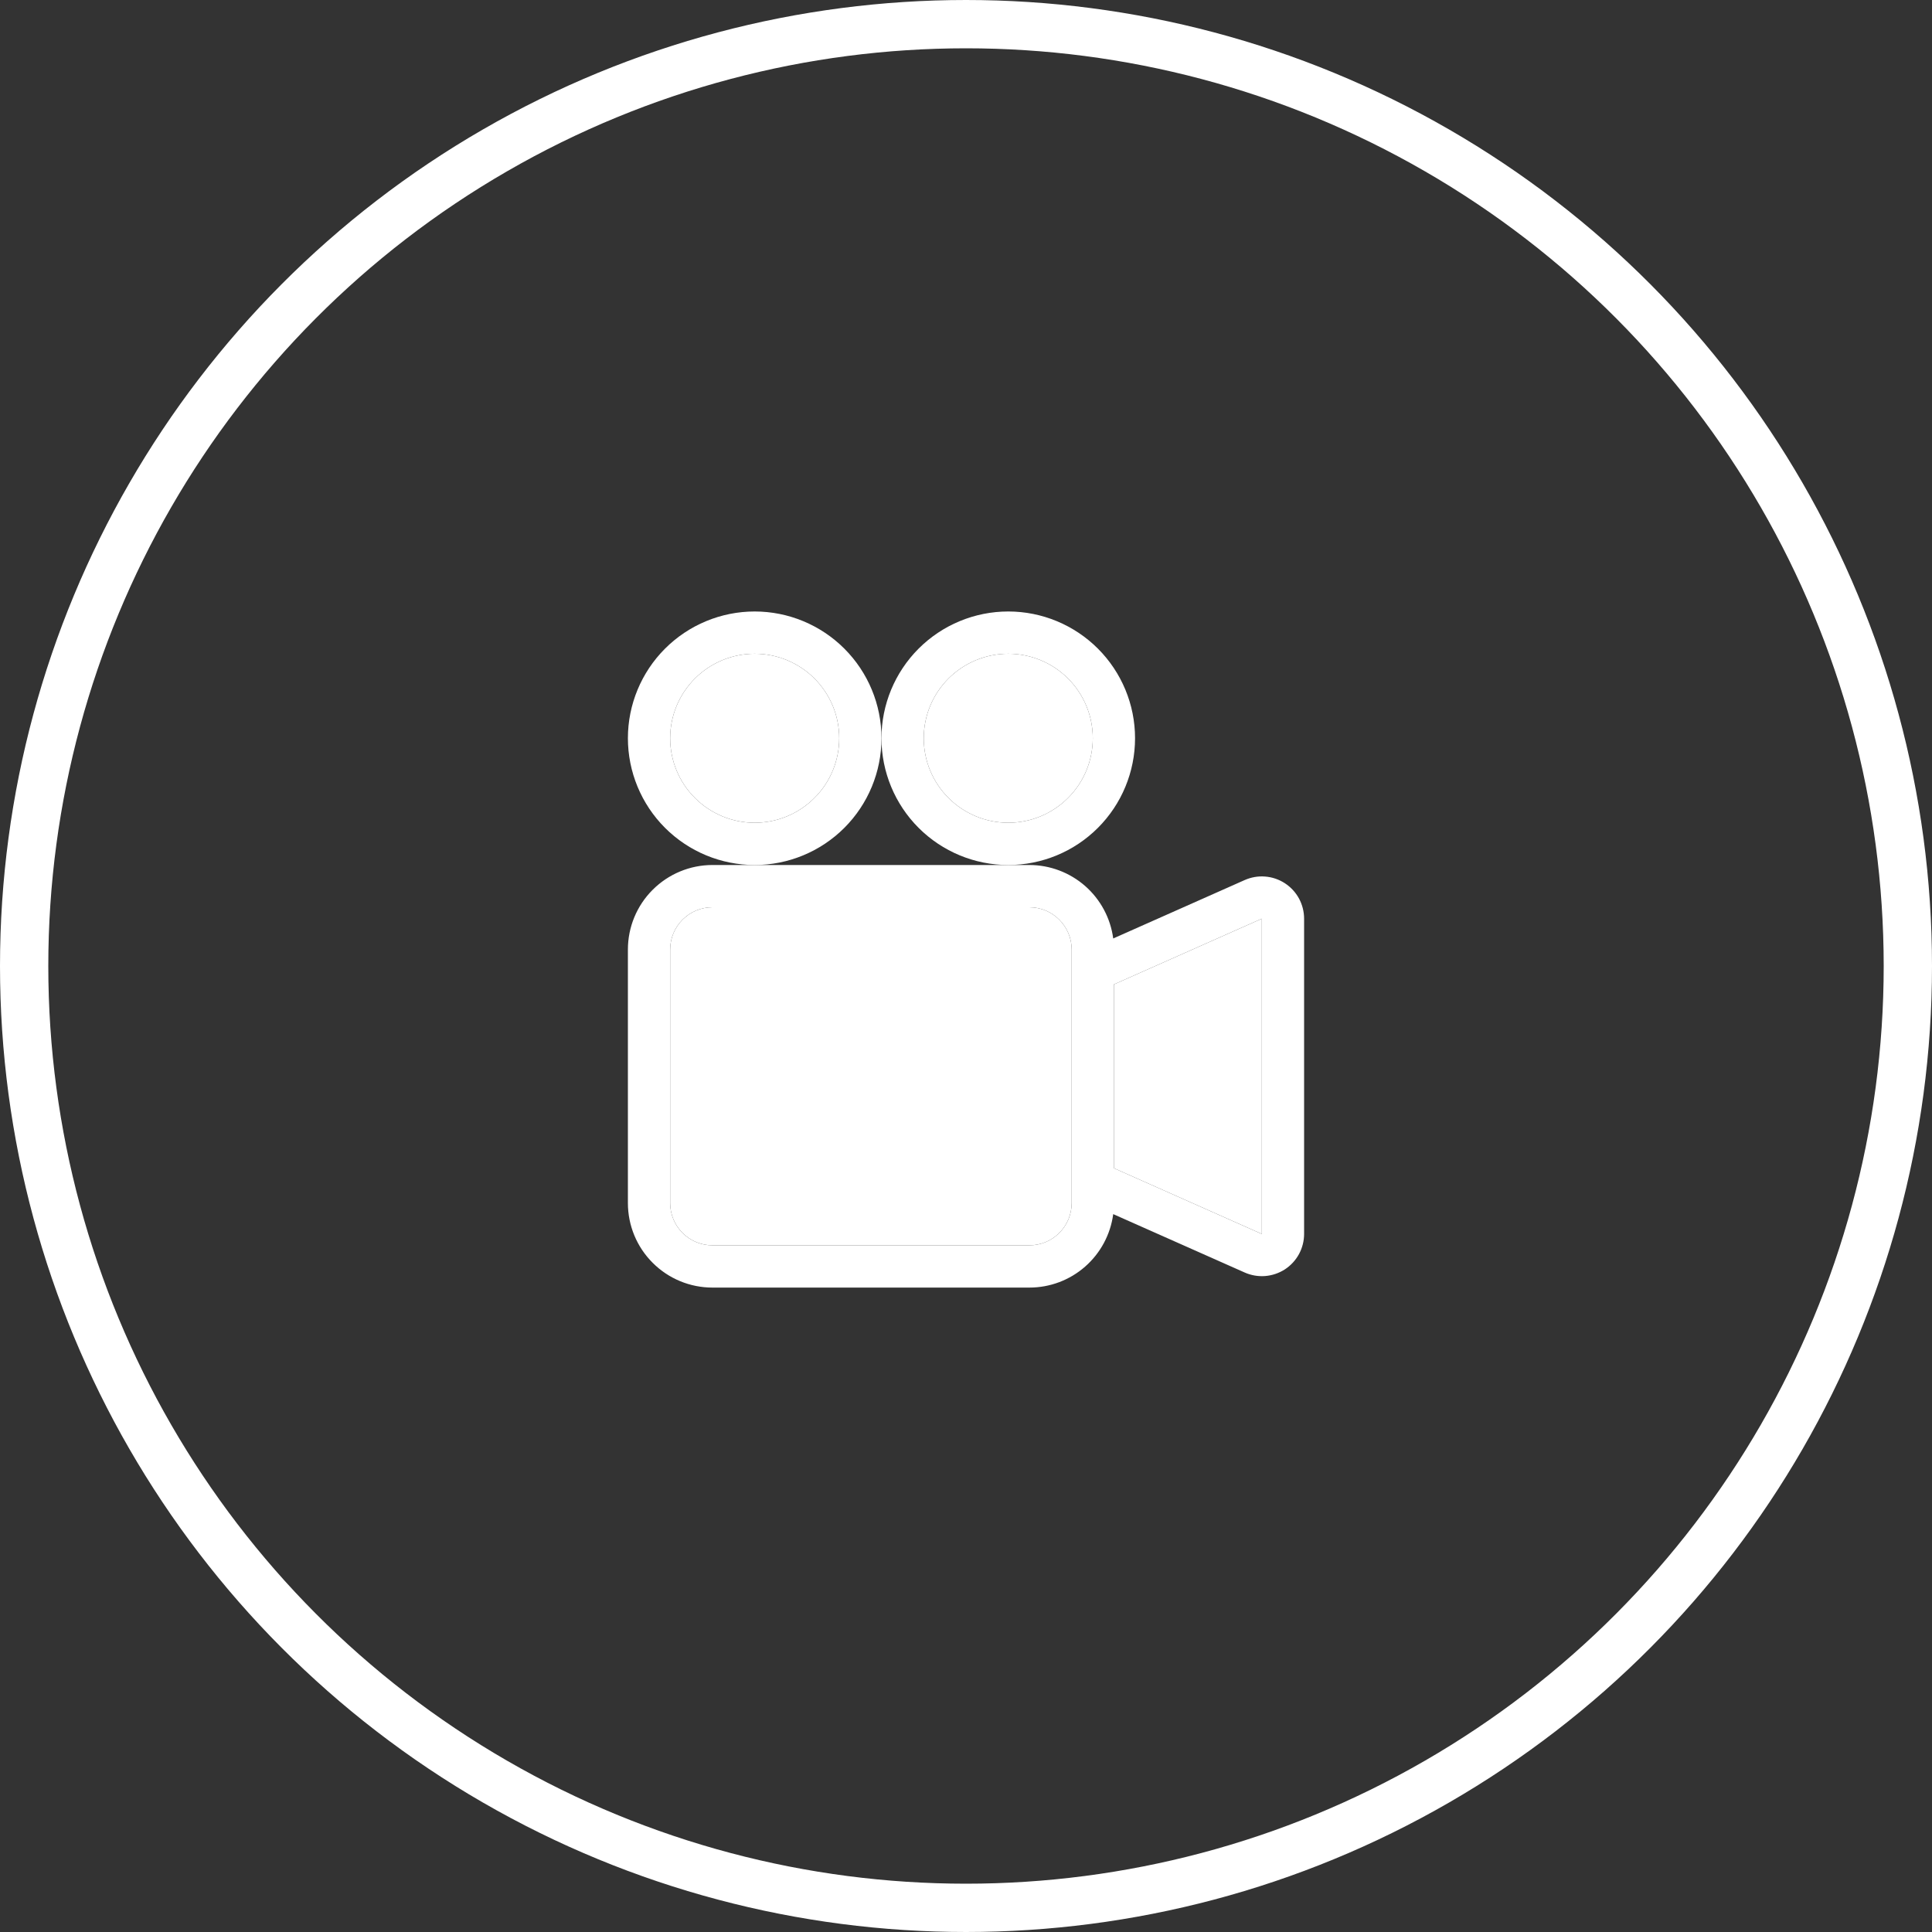
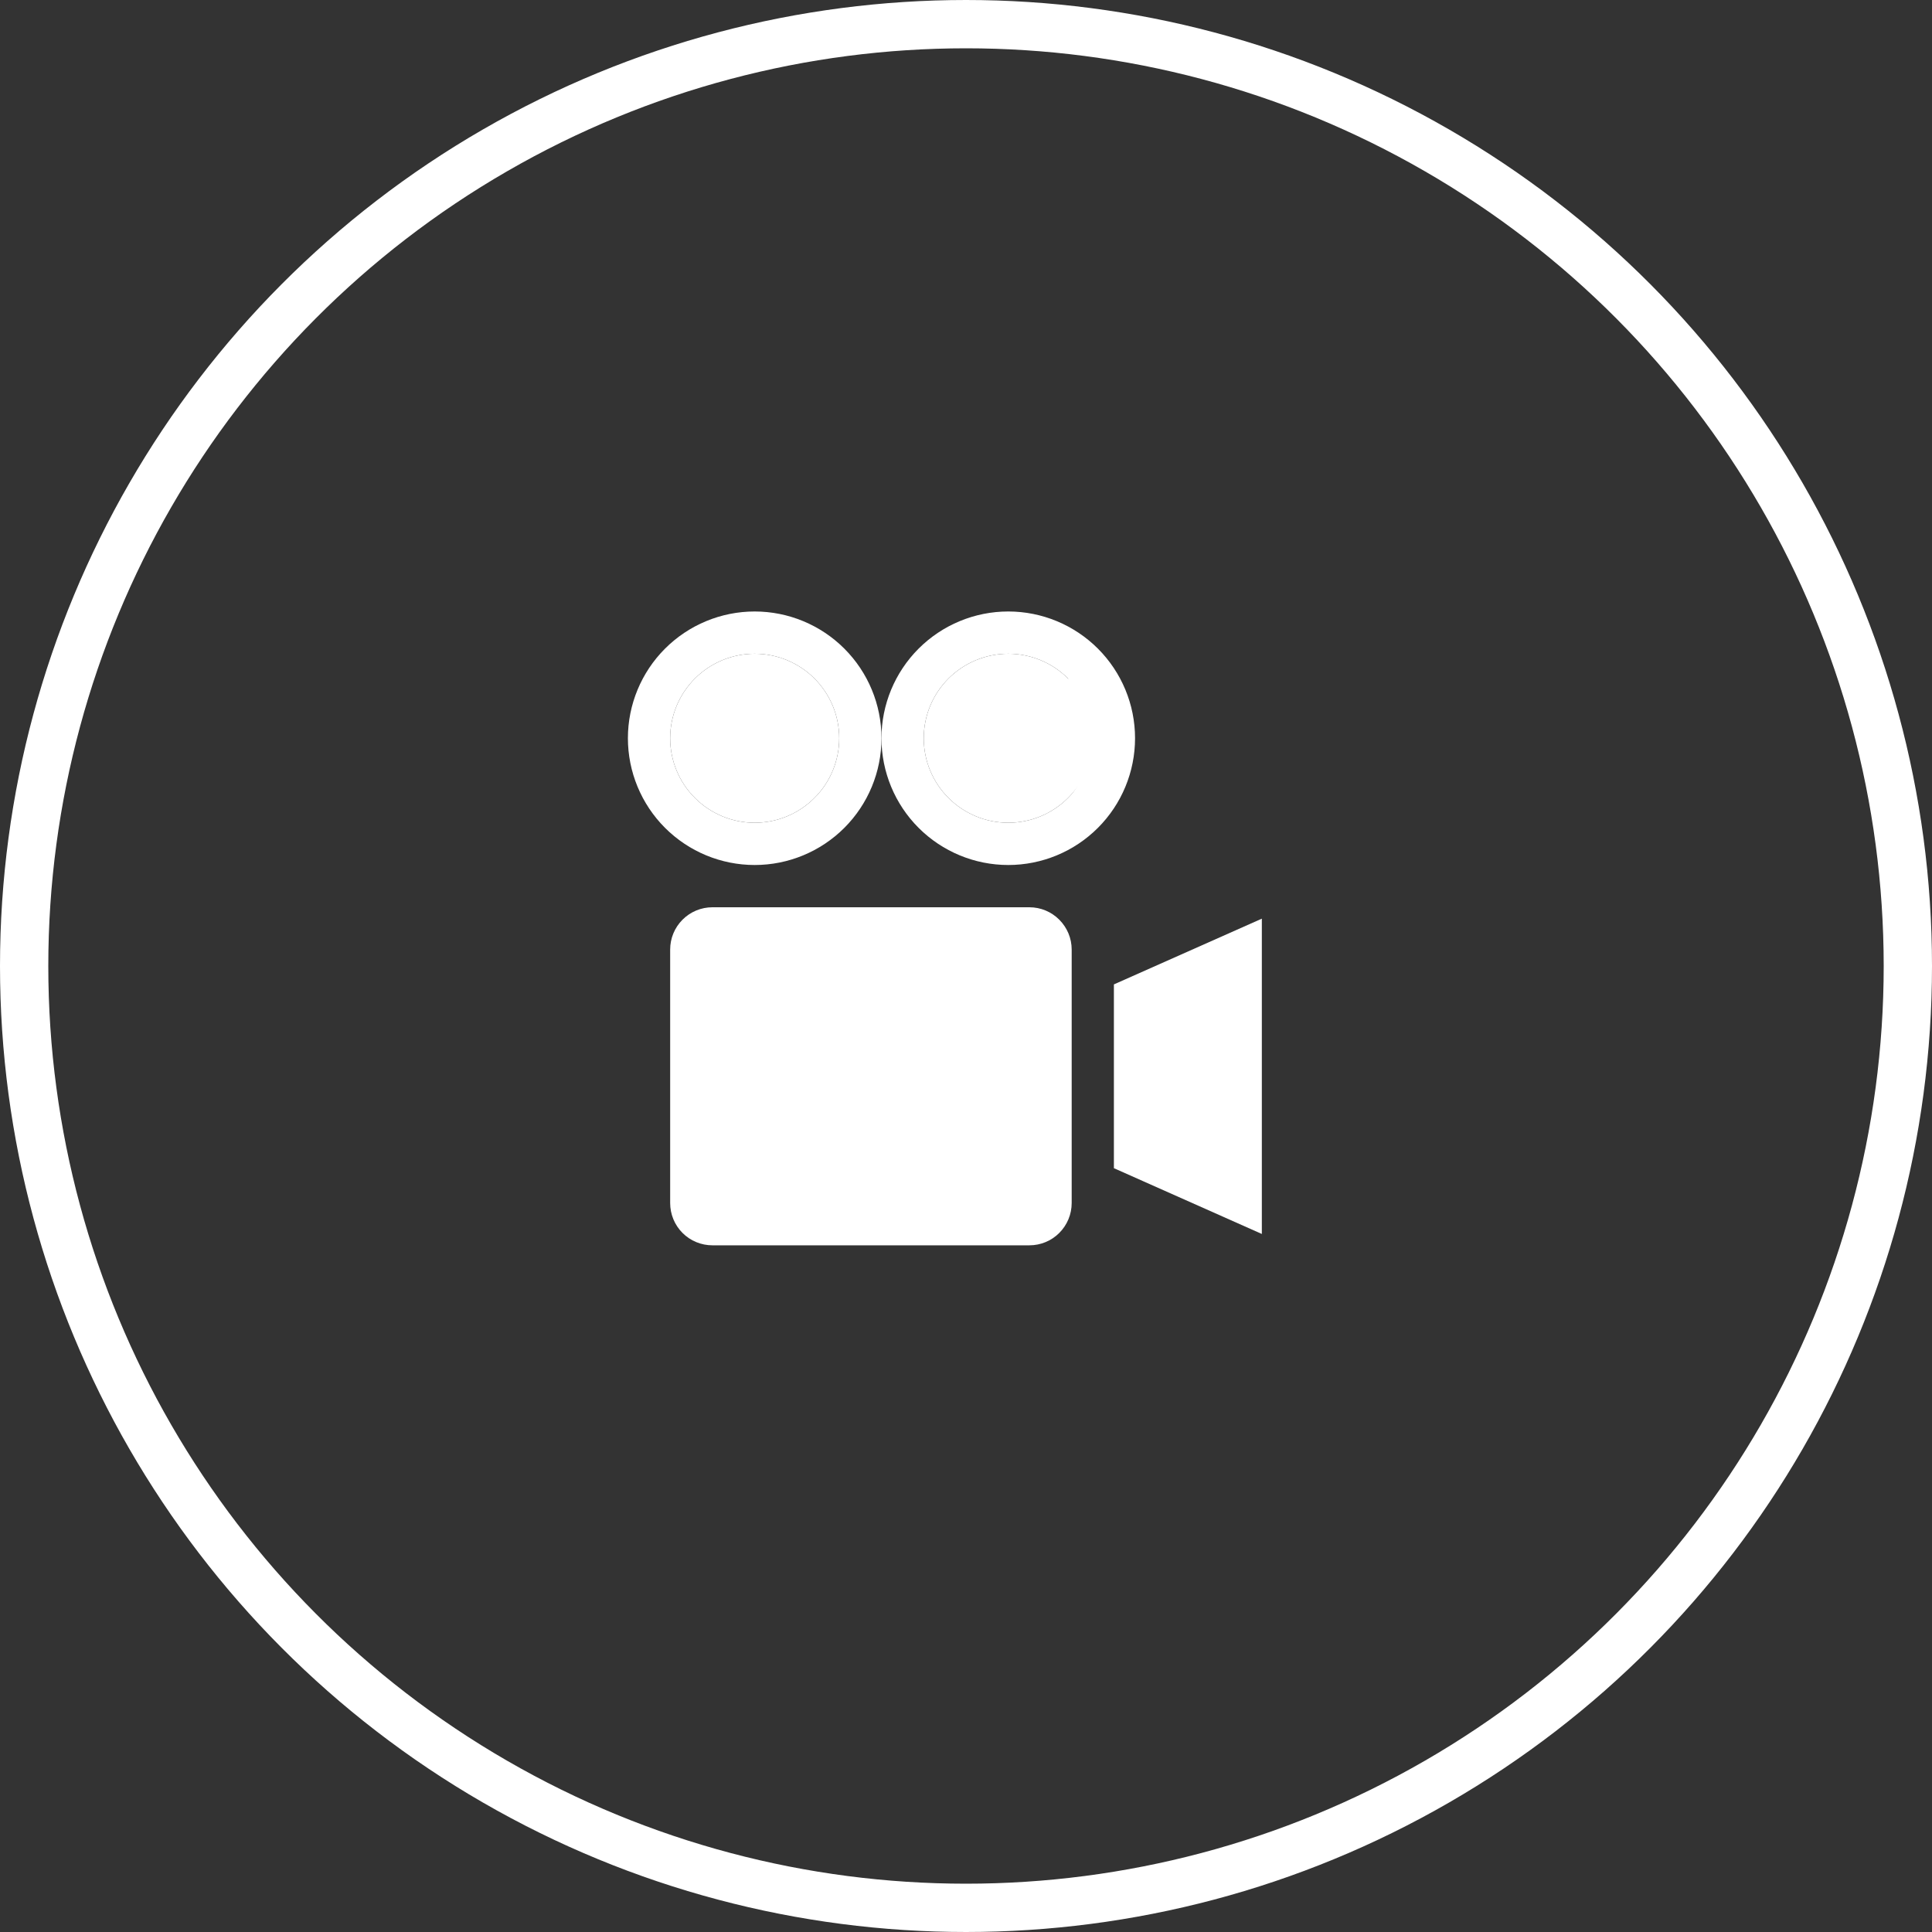
<svg xmlns="http://www.w3.org/2000/svg" width="40" height="40" viewBox="0 0 40 40" fill="none">
  <rect x="0" y="0" width="40" height="40" fill="#333333" stroke="none" />
  <circle cx="20" cy="20" r="19.5" stroke="white" />
  <path d="M18.25 15.284C18.25 15.98 17.973 16.648 17.481 17.14C16.989 17.632 16.321 17.909 15.625 17.909C14.929 17.909 14.261 17.632 13.769 17.14C13.277 16.648 13 15.98 13 15.284C13 14.588 13.277 13.921 13.769 13.429C14.261 12.937 14.929 12.66 15.625 12.66C16.321 12.66 16.989 12.937 17.481 13.429C17.973 13.921 18.25 14.588 18.25 15.284ZM13.875 15.284C13.875 15.748 14.059 16.193 14.388 16.521C14.716 16.849 15.161 17.034 15.625 17.034C16.089 17.034 16.534 16.849 16.862 16.521C17.191 16.193 17.375 15.748 17.375 15.284C17.375 14.82 17.191 14.376 16.862 14.047C16.534 13.719 16.089 13.535 15.625 13.535C15.161 13.535 14.716 13.719 14.388 14.047C14.059 14.376 13.875 14.82 13.875 15.284Z" fill="white" />
  <path d="M13.875 15.284C13.875 15.748 14.059 16.193 14.388 16.521C14.716 16.849 15.161 17.034 15.625 17.034C16.089 17.034 16.534 16.849 16.862 16.521C17.191 16.193 17.375 15.748 17.375 15.284C17.375 14.82 17.191 14.376 16.862 14.047C16.534 13.719 16.089 13.535 15.625 13.535C15.161 13.535 14.716 13.719 14.388 14.047C14.059 14.376 13.875 14.82 13.875 15.284Z" fill="white" />
-   <path d="M20.875 17.909H21.312C21.737 17.909 22.147 18.064 22.466 18.343C22.785 18.623 22.992 19.009 23.048 19.43L25.769 18.221C25.902 18.162 26.048 18.136 26.193 18.148C26.339 18.159 26.479 18.207 26.601 18.286C26.724 18.366 26.824 18.474 26.894 18.602C26.963 18.73 27 18.874 27 19.02V25.548C27 25.693 26.963 25.837 26.894 25.965C26.824 26.093 26.724 26.201 26.602 26.281C26.479 26.36 26.339 26.407 26.194 26.419C26.049 26.43 25.903 26.405 25.77 26.346L23.048 25.137C22.992 25.558 22.785 25.944 22.466 26.224C22.147 26.504 21.737 26.658 21.312 26.658H14.75C14.286 26.658 13.841 26.474 13.513 26.145C13.184 25.817 13 25.372 13 24.908V19.659C13 19.195 13.184 18.75 13.513 18.422C13.841 18.094 14.286 17.909 14.75 17.909H20.875ZM26.125 25.547V19.02L23.062 20.381V24.186L26.125 25.548V25.547ZM13.875 19.659V24.908C13.875 25.14 13.967 25.363 14.131 25.527C14.295 25.691 14.518 25.783 14.75 25.783H21.312C21.545 25.783 21.767 25.691 21.931 25.527C22.095 25.363 22.188 25.14 22.188 24.908V19.659C22.188 19.427 22.095 19.205 21.931 19.041C21.767 18.876 21.545 18.784 21.312 18.784H14.75C14.518 18.784 14.295 18.876 14.131 19.041C13.967 19.205 13.875 19.427 13.875 19.659Z" fill="white" />
  <path d="M13.875 19.659V24.908C13.875 25.14 13.967 25.363 14.131 25.527C14.295 25.691 14.518 25.783 14.75 25.783H21.312C21.545 25.783 21.767 25.691 21.931 25.527C22.095 25.363 22.188 25.14 22.188 24.908V19.659C22.188 19.427 22.095 19.205 21.931 19.041C21.767 18.876 21.545 18.784 21.312 18.784H14.75C14.518 18.784 14.295 18.876 14.131 19.041C13.967 19.205 13.875 19.427 13.875 19.659Z" fill="white" />
  <path d="M26.125 25.547V19.02L23.062 20.381V24.186L26.125 25.548V25.547Z" fill="white" />
-   <path d="M20.875 17.909C21.571 17.909 22.239 17.632 22.731 17.14C23.223 16.648 23.5 15.98 23.5 15.284C23.5 14.588 23.223 13.921 22.731 13.429C22.239 12.937 21.571 12.66 20.875 12.66C20.179 12.66 19.511 12.937 19.019 13.429C18.527 13.921 18.25 14.588 18.25 15.284C18.25 15.98 18.527 16.648 19.019 17.14C19.511 17.632 20.179 17.909 20.875 17.909ZM19.125 15.284C19.125 14.82 19.309 14.376 19.638 14.047C19.966 13.719 20.411 13.535 20.875 13.535C21.339 13.535 21.784 13.719 22.112 14.047C22.441 14.376 22.625 14.82 22.625 15.284C22.625 15.748 22.441 16.193 22.112 16.521C21.784 16.849 21.339 17.034 20.875 17.034C20.411 17.034 19.966 16.849 19.638 16.521C19.309 16.193 19.125 15.748 19.125 15.284Z" fill="white" />
+   <path d="M20.875 17.909C21.571 17.909 22.239 17.632 22.731 17.14C23.223 16.648 23.5 15.98 23.5 15.284C23.5 14.588 23.223 13.921 22.731 13.429C22.239 12.937 21.571 12.66 20.875 12.66C20.179 12.66 19.511 12.937 19.019 13.429C18.527 13.921 18.25 14.588 18.25 15.284C18.25 15.98 18.527 16.648 19.019 17.14C19.511 17.632 20.179 17.909 20.875 17.909ZM19.125 15.284C19.125 14.82 19.309 14.376 19.638 14.047C19.966 13.719 20.411 13.535 20.875 13.535C21.339 13.535 21.784 13.719 22.112 14.047C22.625 15.748 22.441 16.193 22.112 16.521C21.784 16.849 21.339 17.034 20.875 17.034C20.411 17.034 19.966 16.849 19.638 16.521C19.309 16.193 19.125 15.748 19.125 15.284Z" fill="white" />
  <path d="M19.125 15.284C19.125 14.82 19.309 14.376 19.638 14.047C19.966 13.719 20.411 13.535 20.875 13.535C21.339 13.535 21.784 13.719 22.112 14.047C22.441 14.376 22.625 14.82 22.625 15.284C22.625 15.748 22.441 16.193 22.112 16.521C21.784 16.849 21.339 17.034 20.875 17.034C20.411 17.034 19.966 16.849 19.638 16.521C19.309 16.193 19.125 15.748 19.125 15.284Z" fill="white" />
</svg>